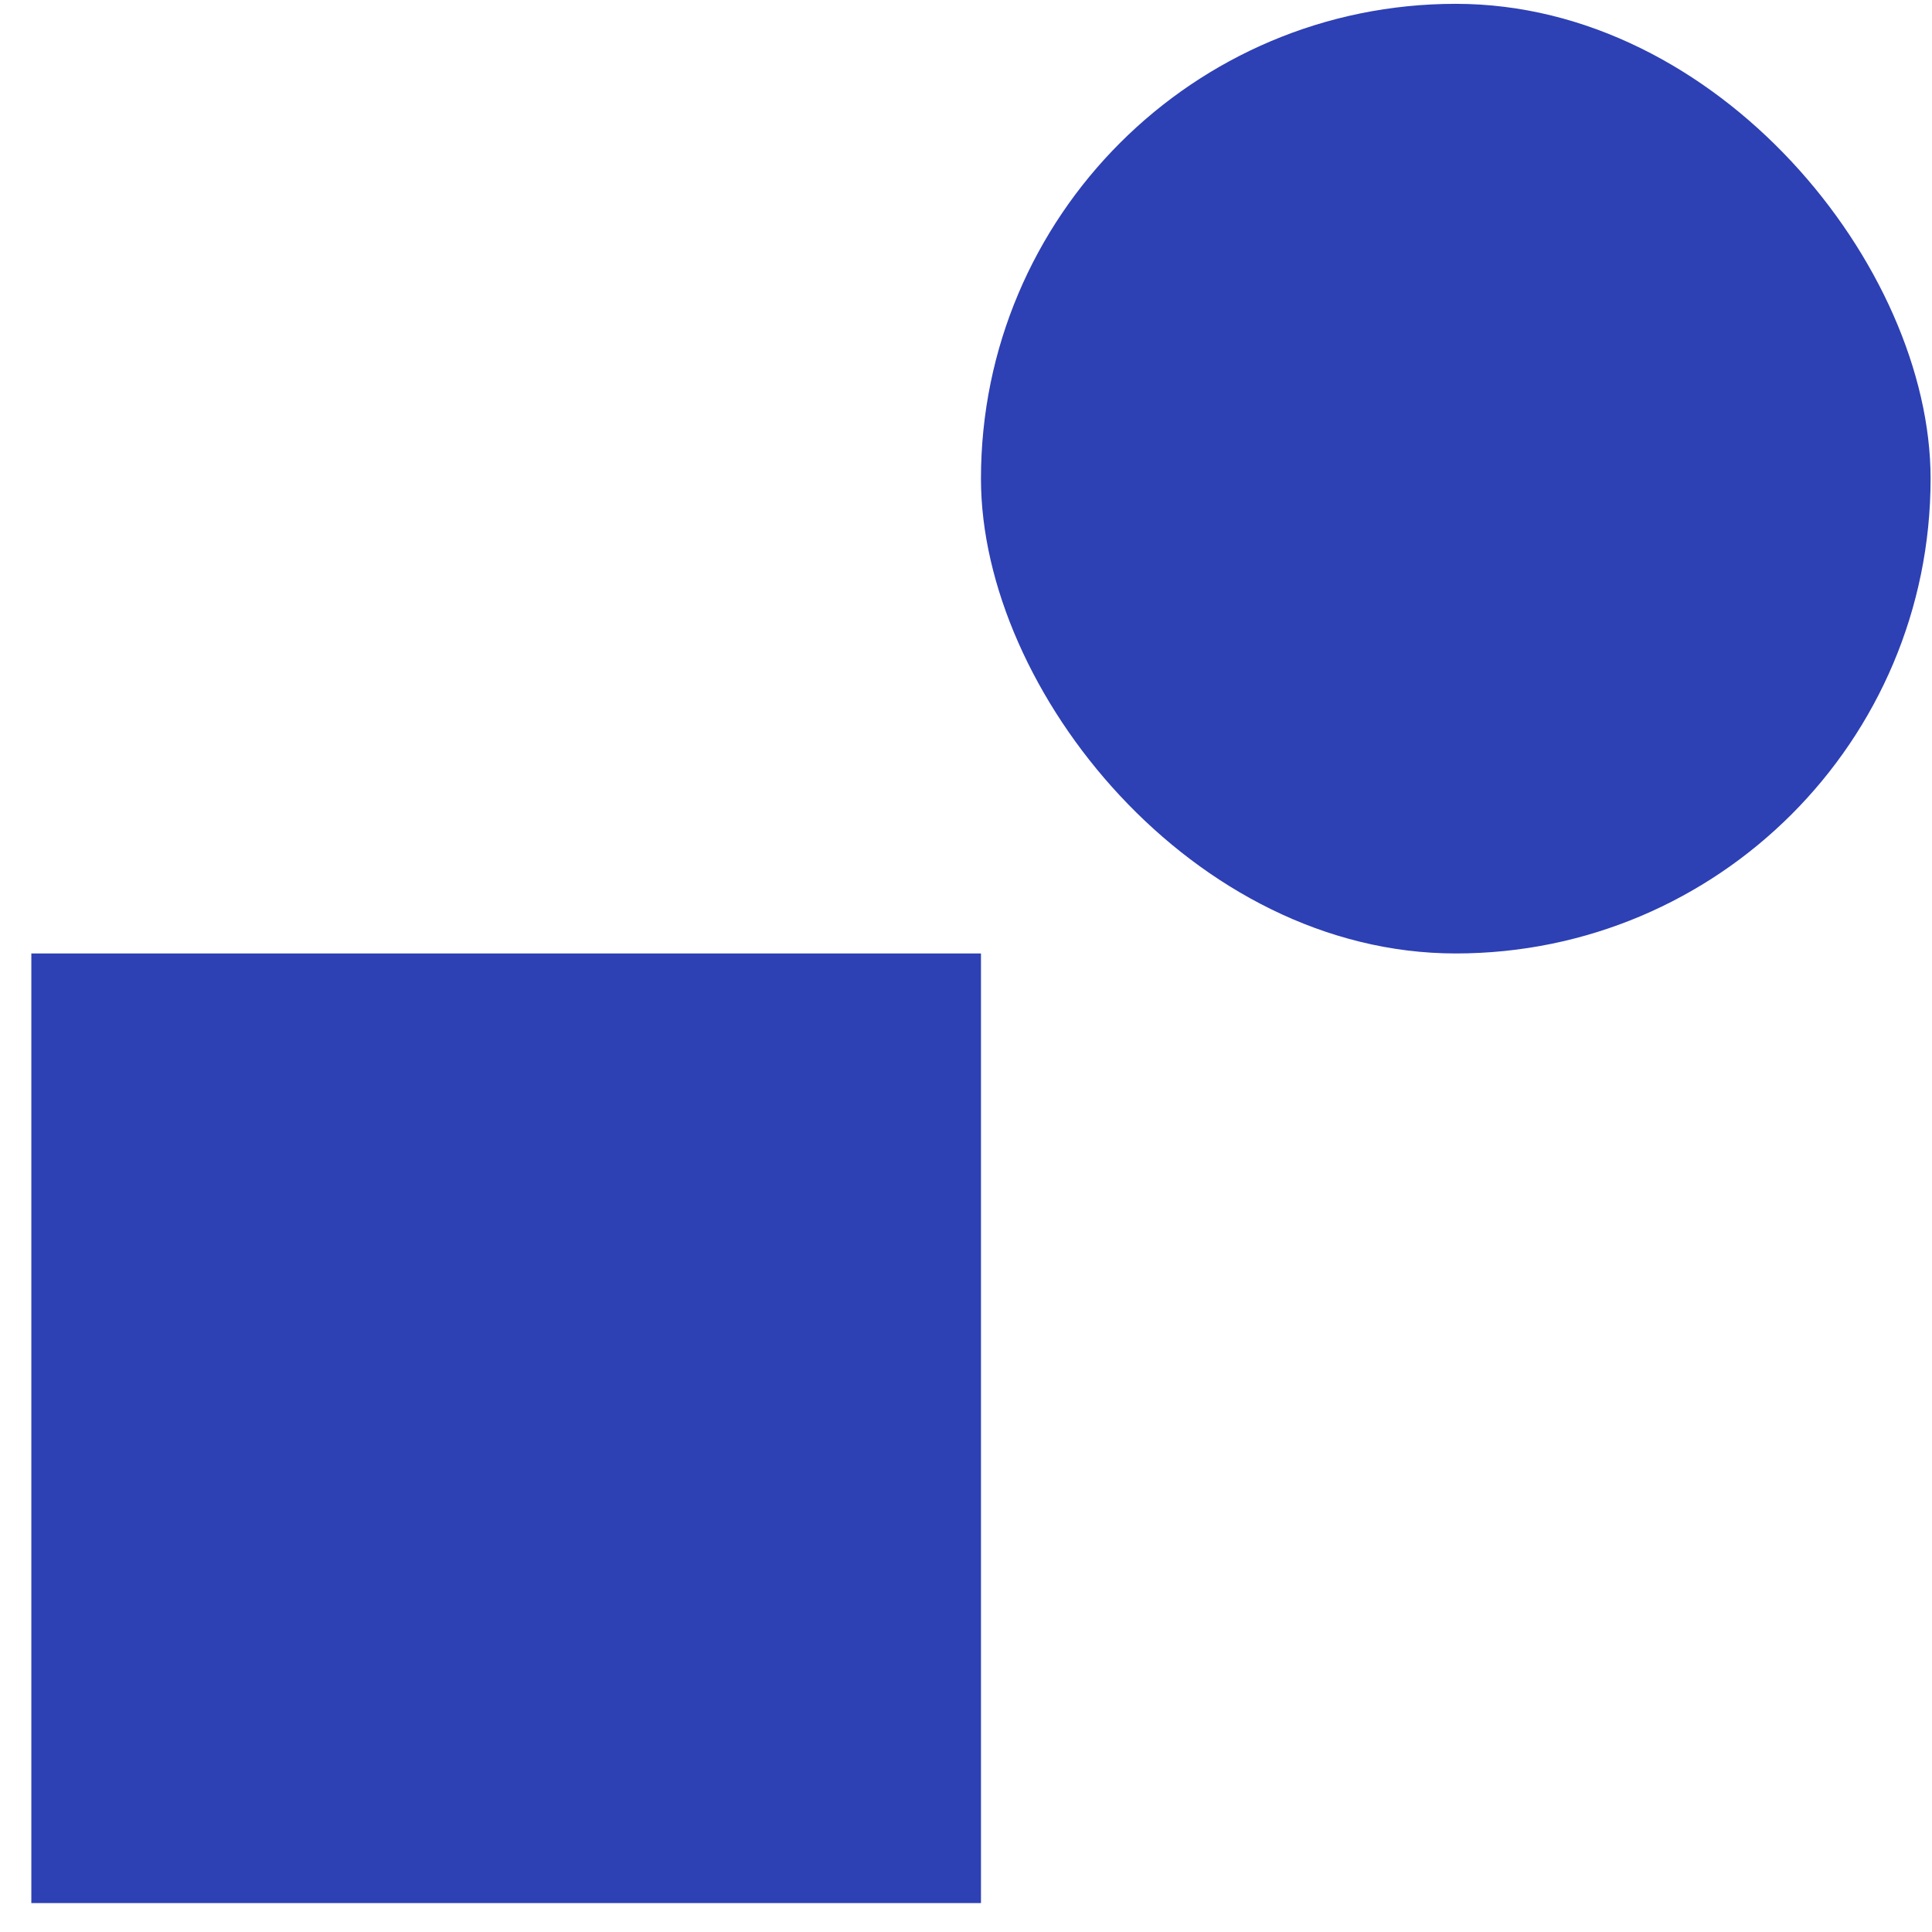
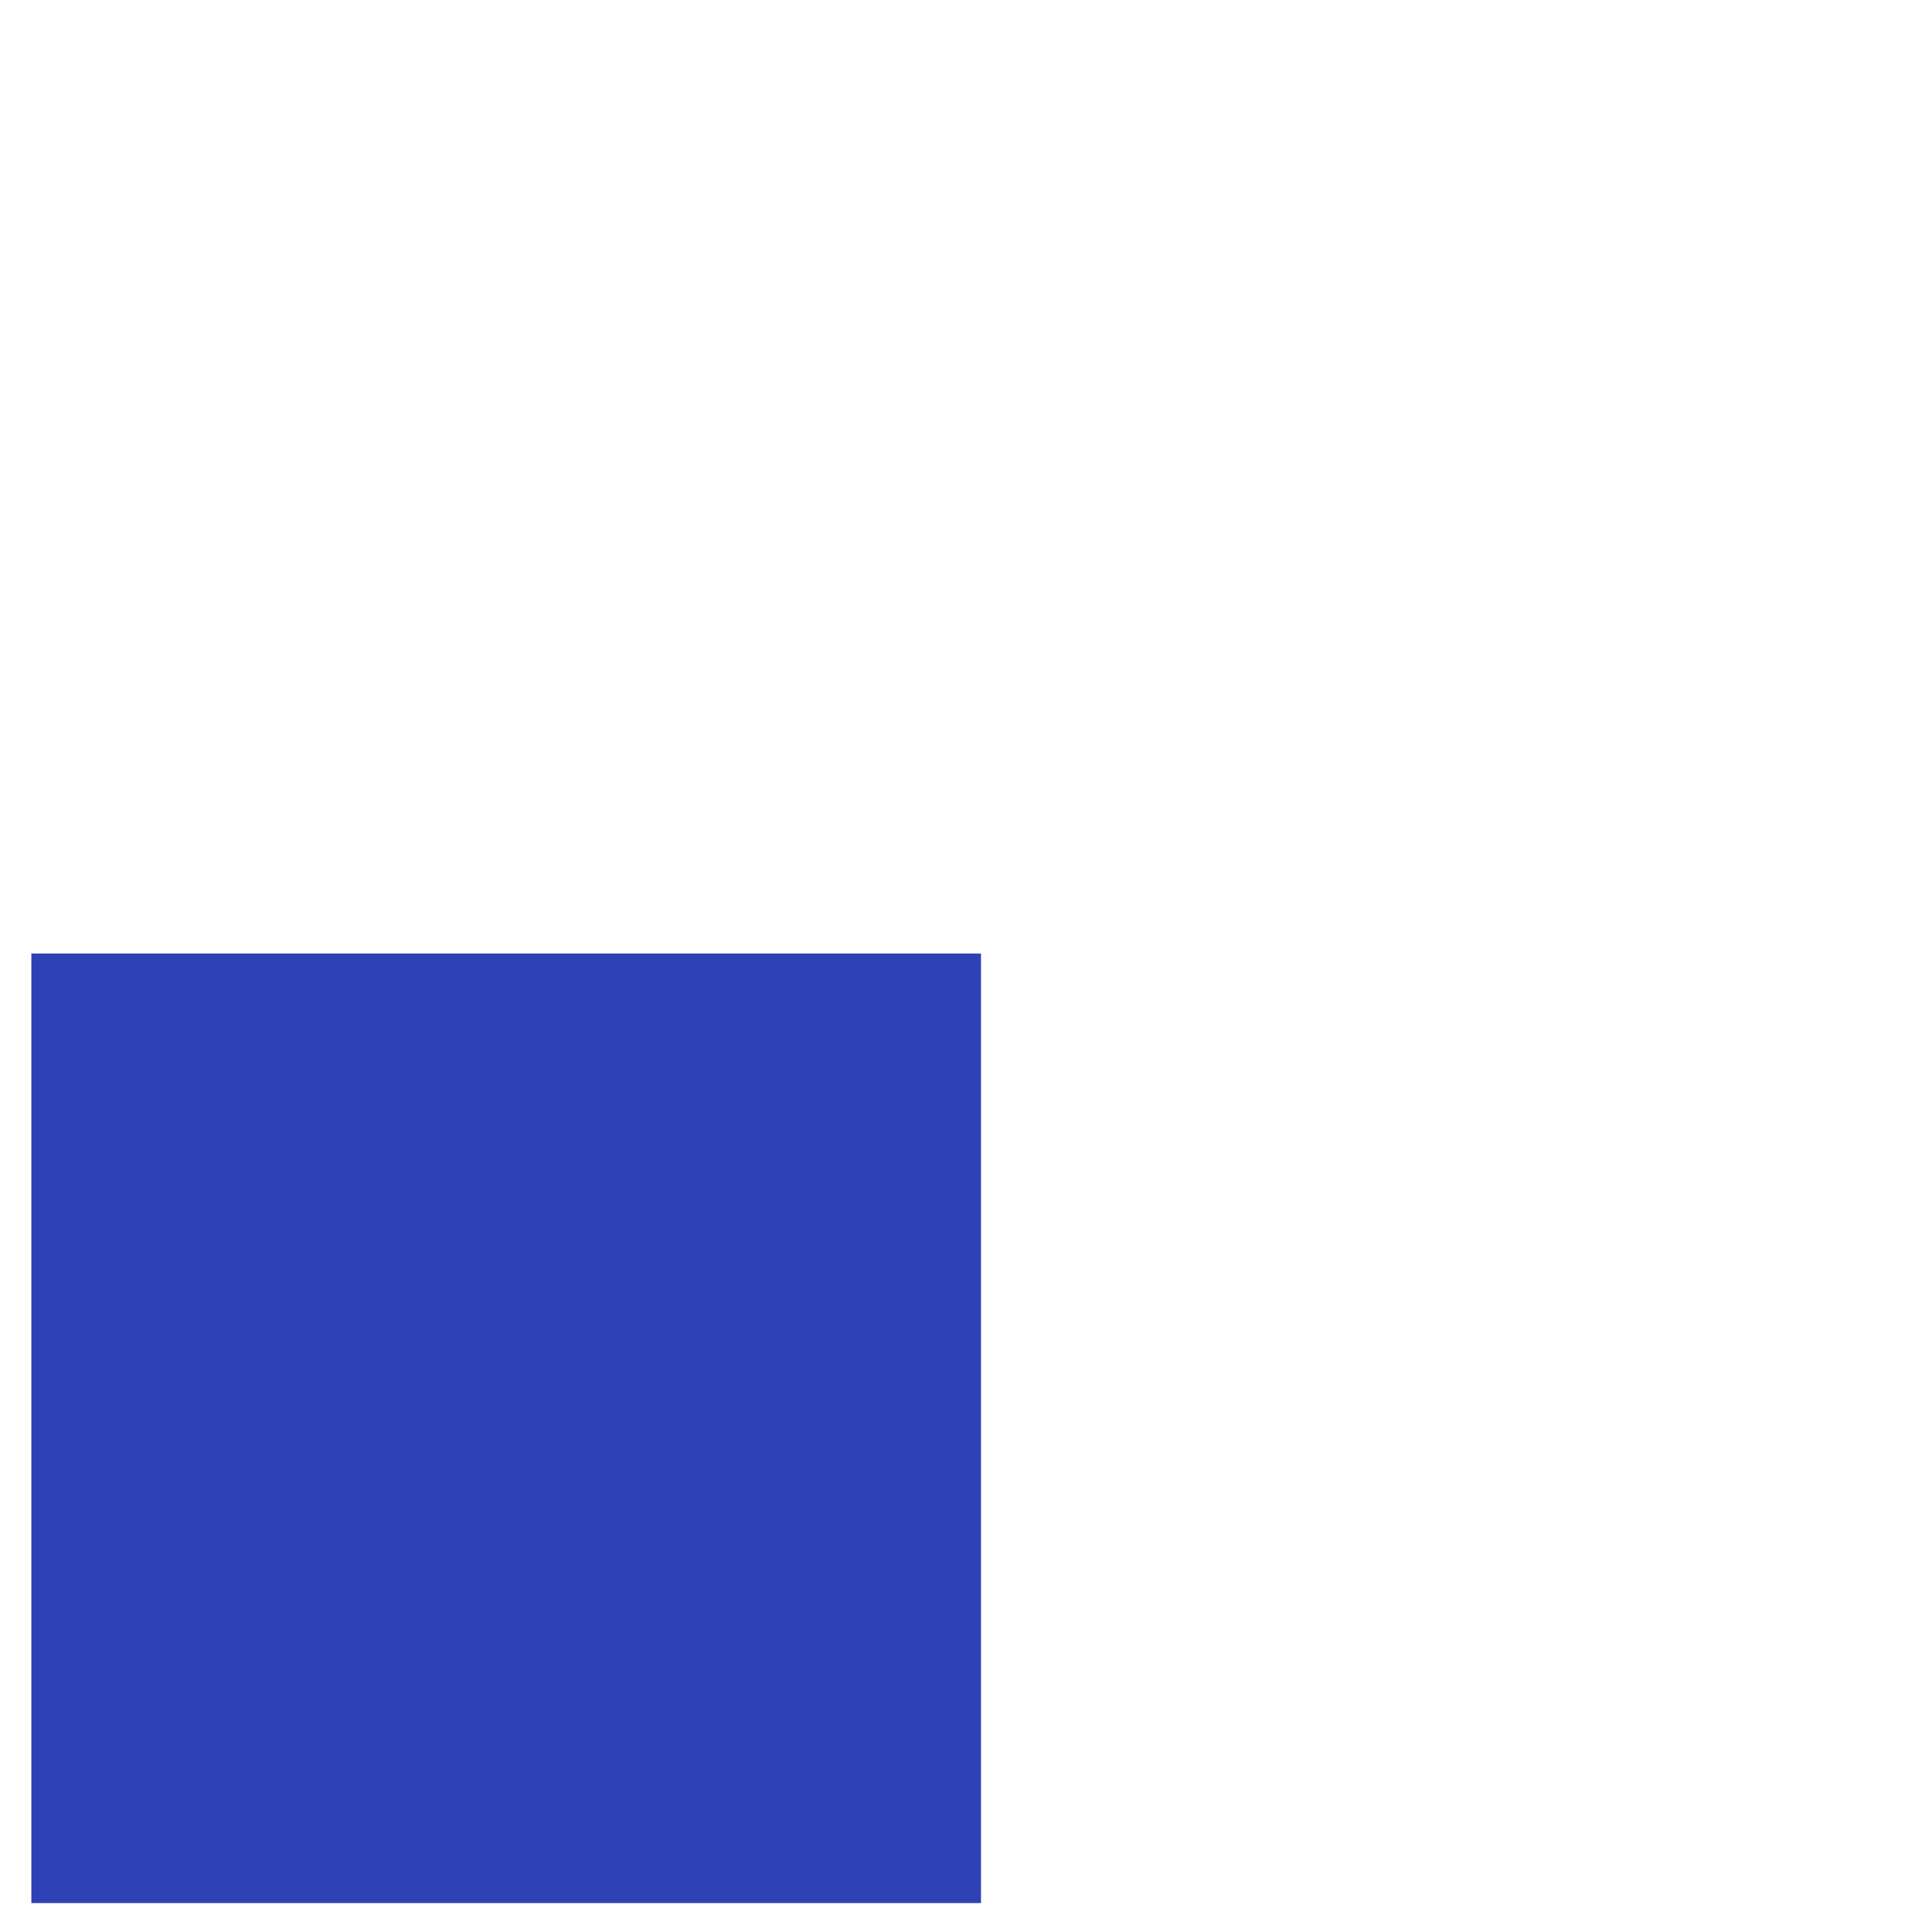
<svg xmlns="http://www.w3.org/2000/svg" width="59" height="59" viewBox="0 0 59 59" fill="none">
  <rect x="0.957" y="29.117" width="29" height="29" fill="#2D40B4" />
-   <rect x="29.957" y="0.117" width="29" height="29" rx="14.5" fill="#2D40B4" />
</svg>